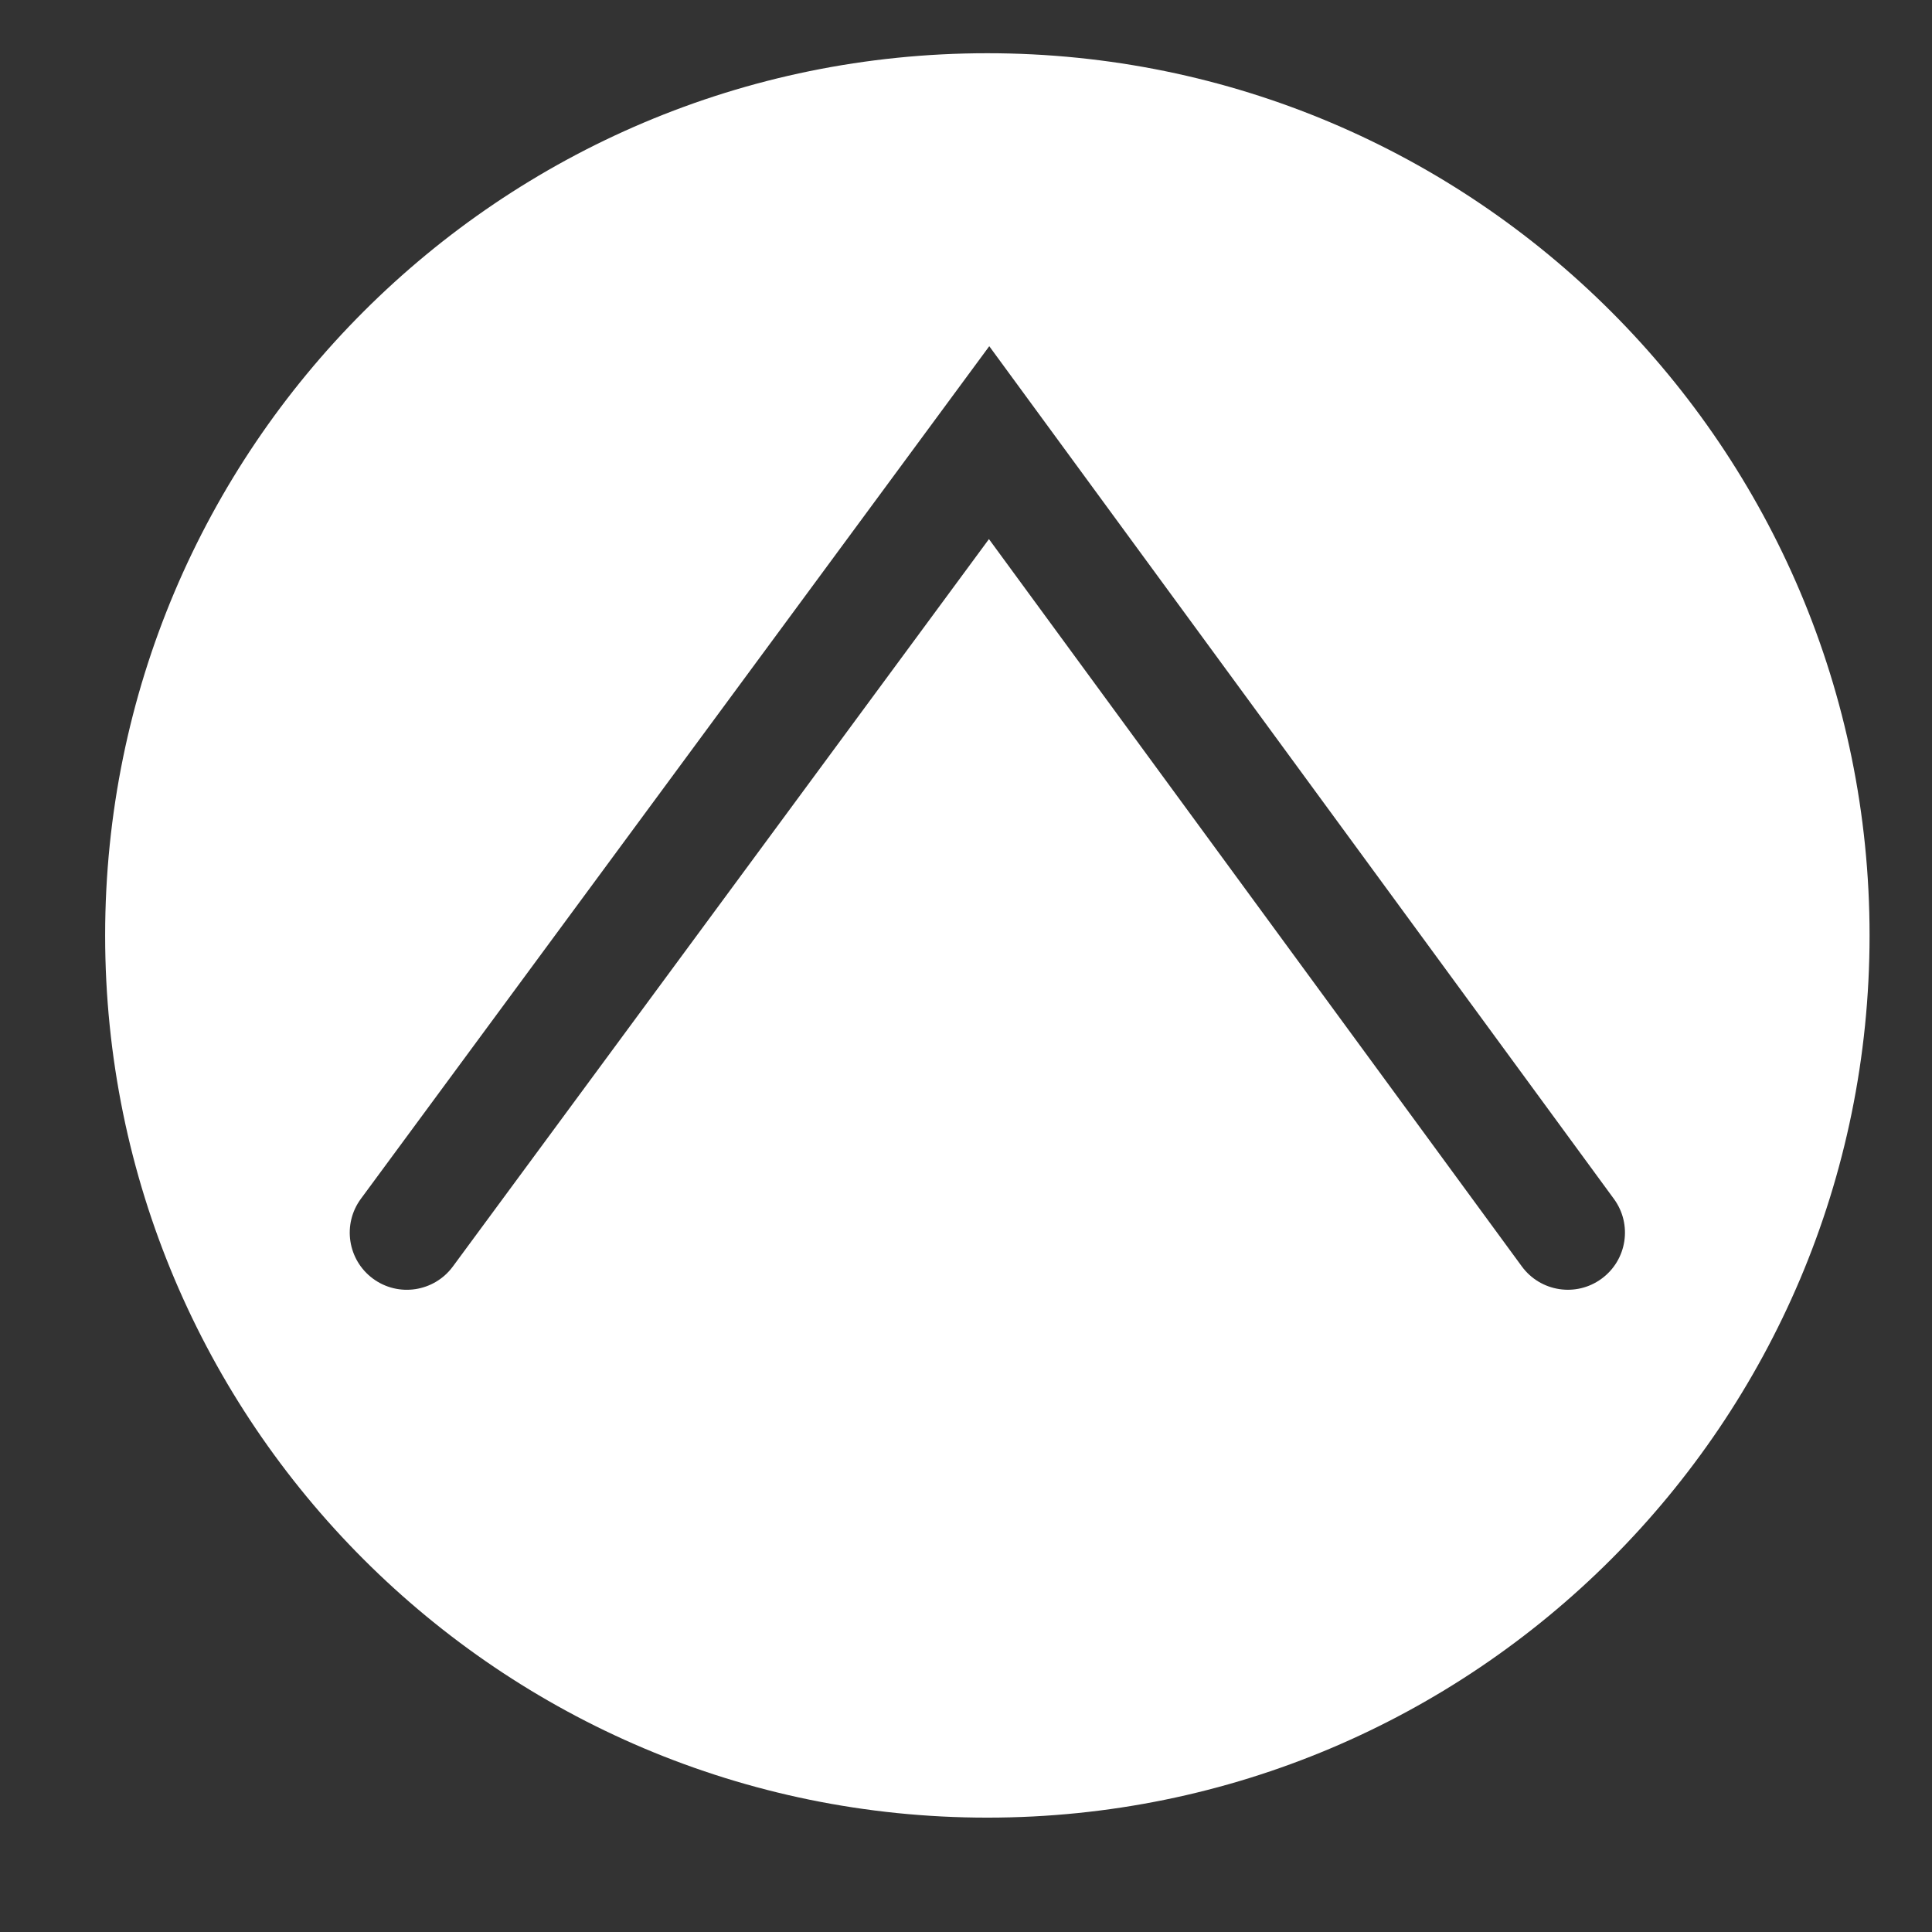
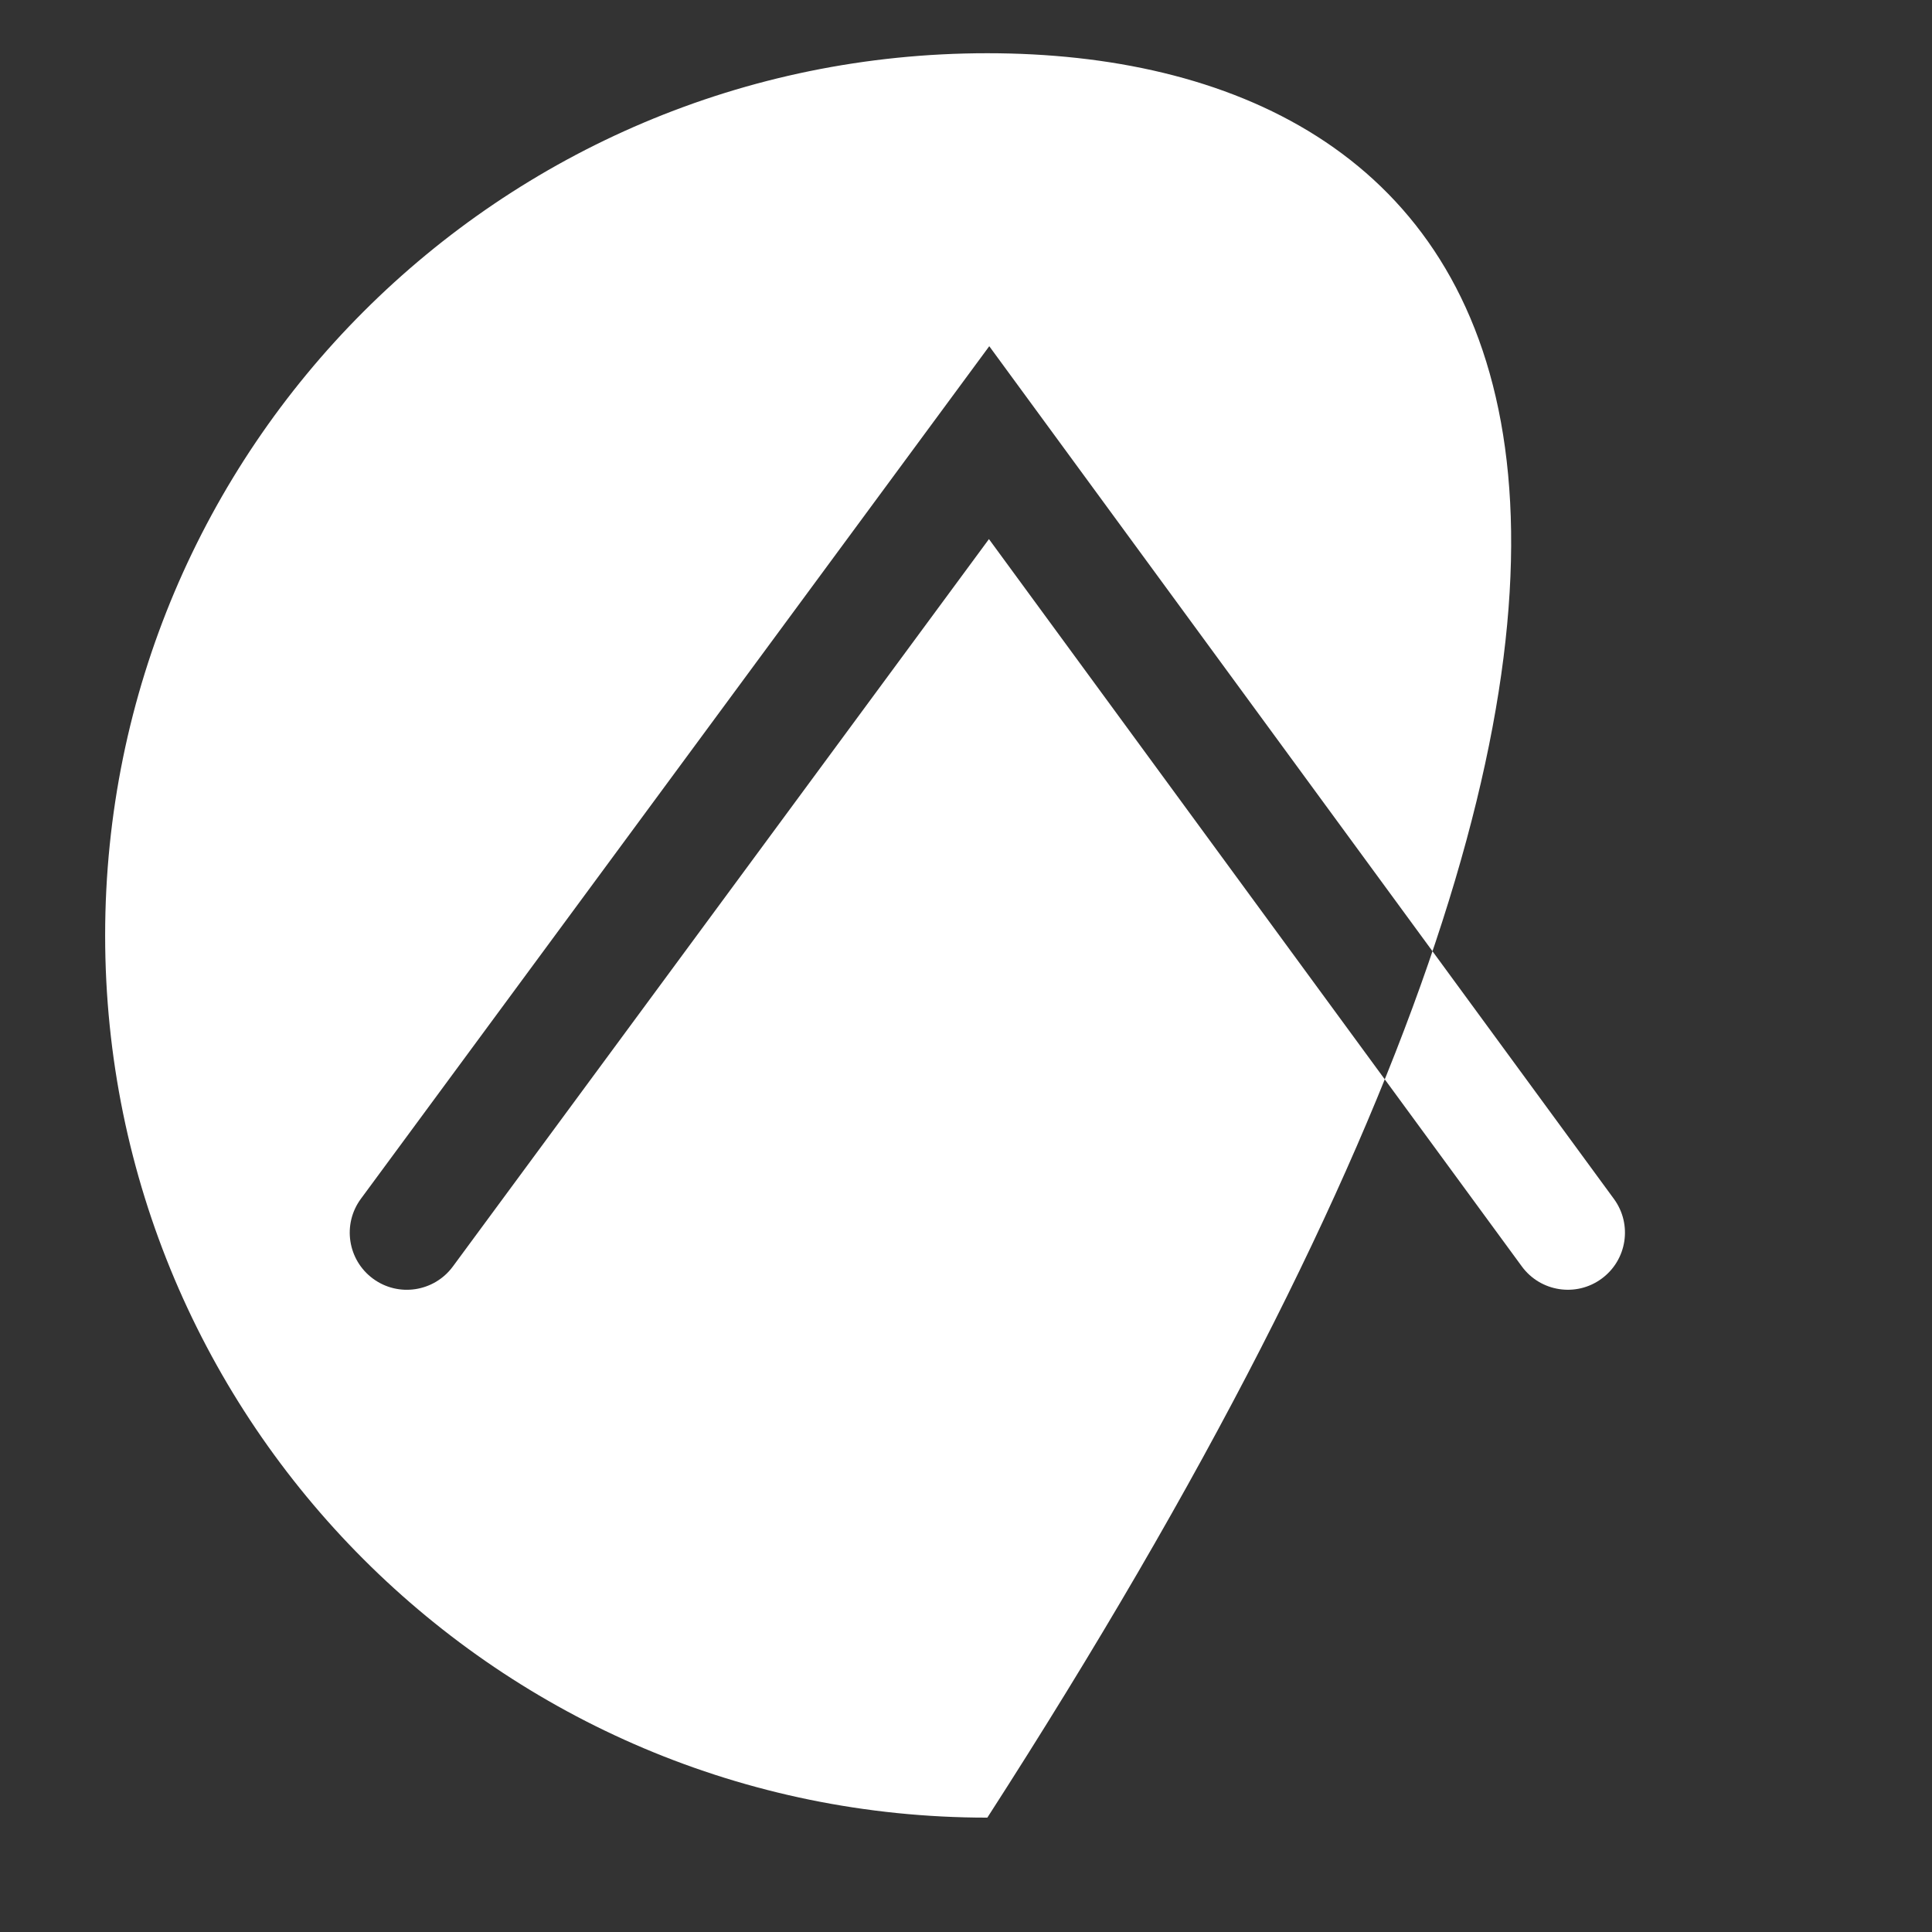
<svg xmlns="http://www.w3.org/2000/svg" version="1.1" id="Layer_1" x="0px" y="0px" width="73.5px" height="73.5px" viewBox="-11.235 -11.215 73.5 73.5" enable-background="new -11.235 -11.215 73.5 73.5" xml:space="preserve">
  <rect x="-11.235" y="-11.215" width="73.5" height="73.5" fill="#333333" stroke="none" />
-   <path fill="#FFFFFF" d="M26.327,57.934c18.536,0,33.563-15.025,33.563-33.563C59.89,5.837,44.864-9.19,26.327-9.19  S-7.235,5.837-7.235,24.372C-7.235,42.909,7.791,57.934,26.327,57.934z M26.4,1.956l23.764,32.44c0.709,0.968,0.5,2.326-0.469,3.035  c-0.965,0.71-2.326,0.501-3.035-0.468L26.388,9.294L5.992,36.969c-0.714,0.966-2.073,1.172-3.038,0.46s-1.172-2.071-0.46-3.037  L26.4,1.956z" />
+   <path fill="#FFFFFF" d="M26.327,57.934C59.89,5.837,44.864-9.19,26.327-9.19  S-7.235,5.837-7.235,24.372C-7.235,42.909,7.791,57.934,26.327,57.934z M26.4,1.956l23.764,32.44c0.709,0.968,0.5,2.326-0.469,3.035  c-0.965,0.71-2.326,0.501-3.035-0.468L26.388,9.294L5.992,36.969c-0.714,0.966-2.073,1.172-3.038,0.46s-1.172-2.071-0.46-3.037  L26.4,1.956z" />
</svg>